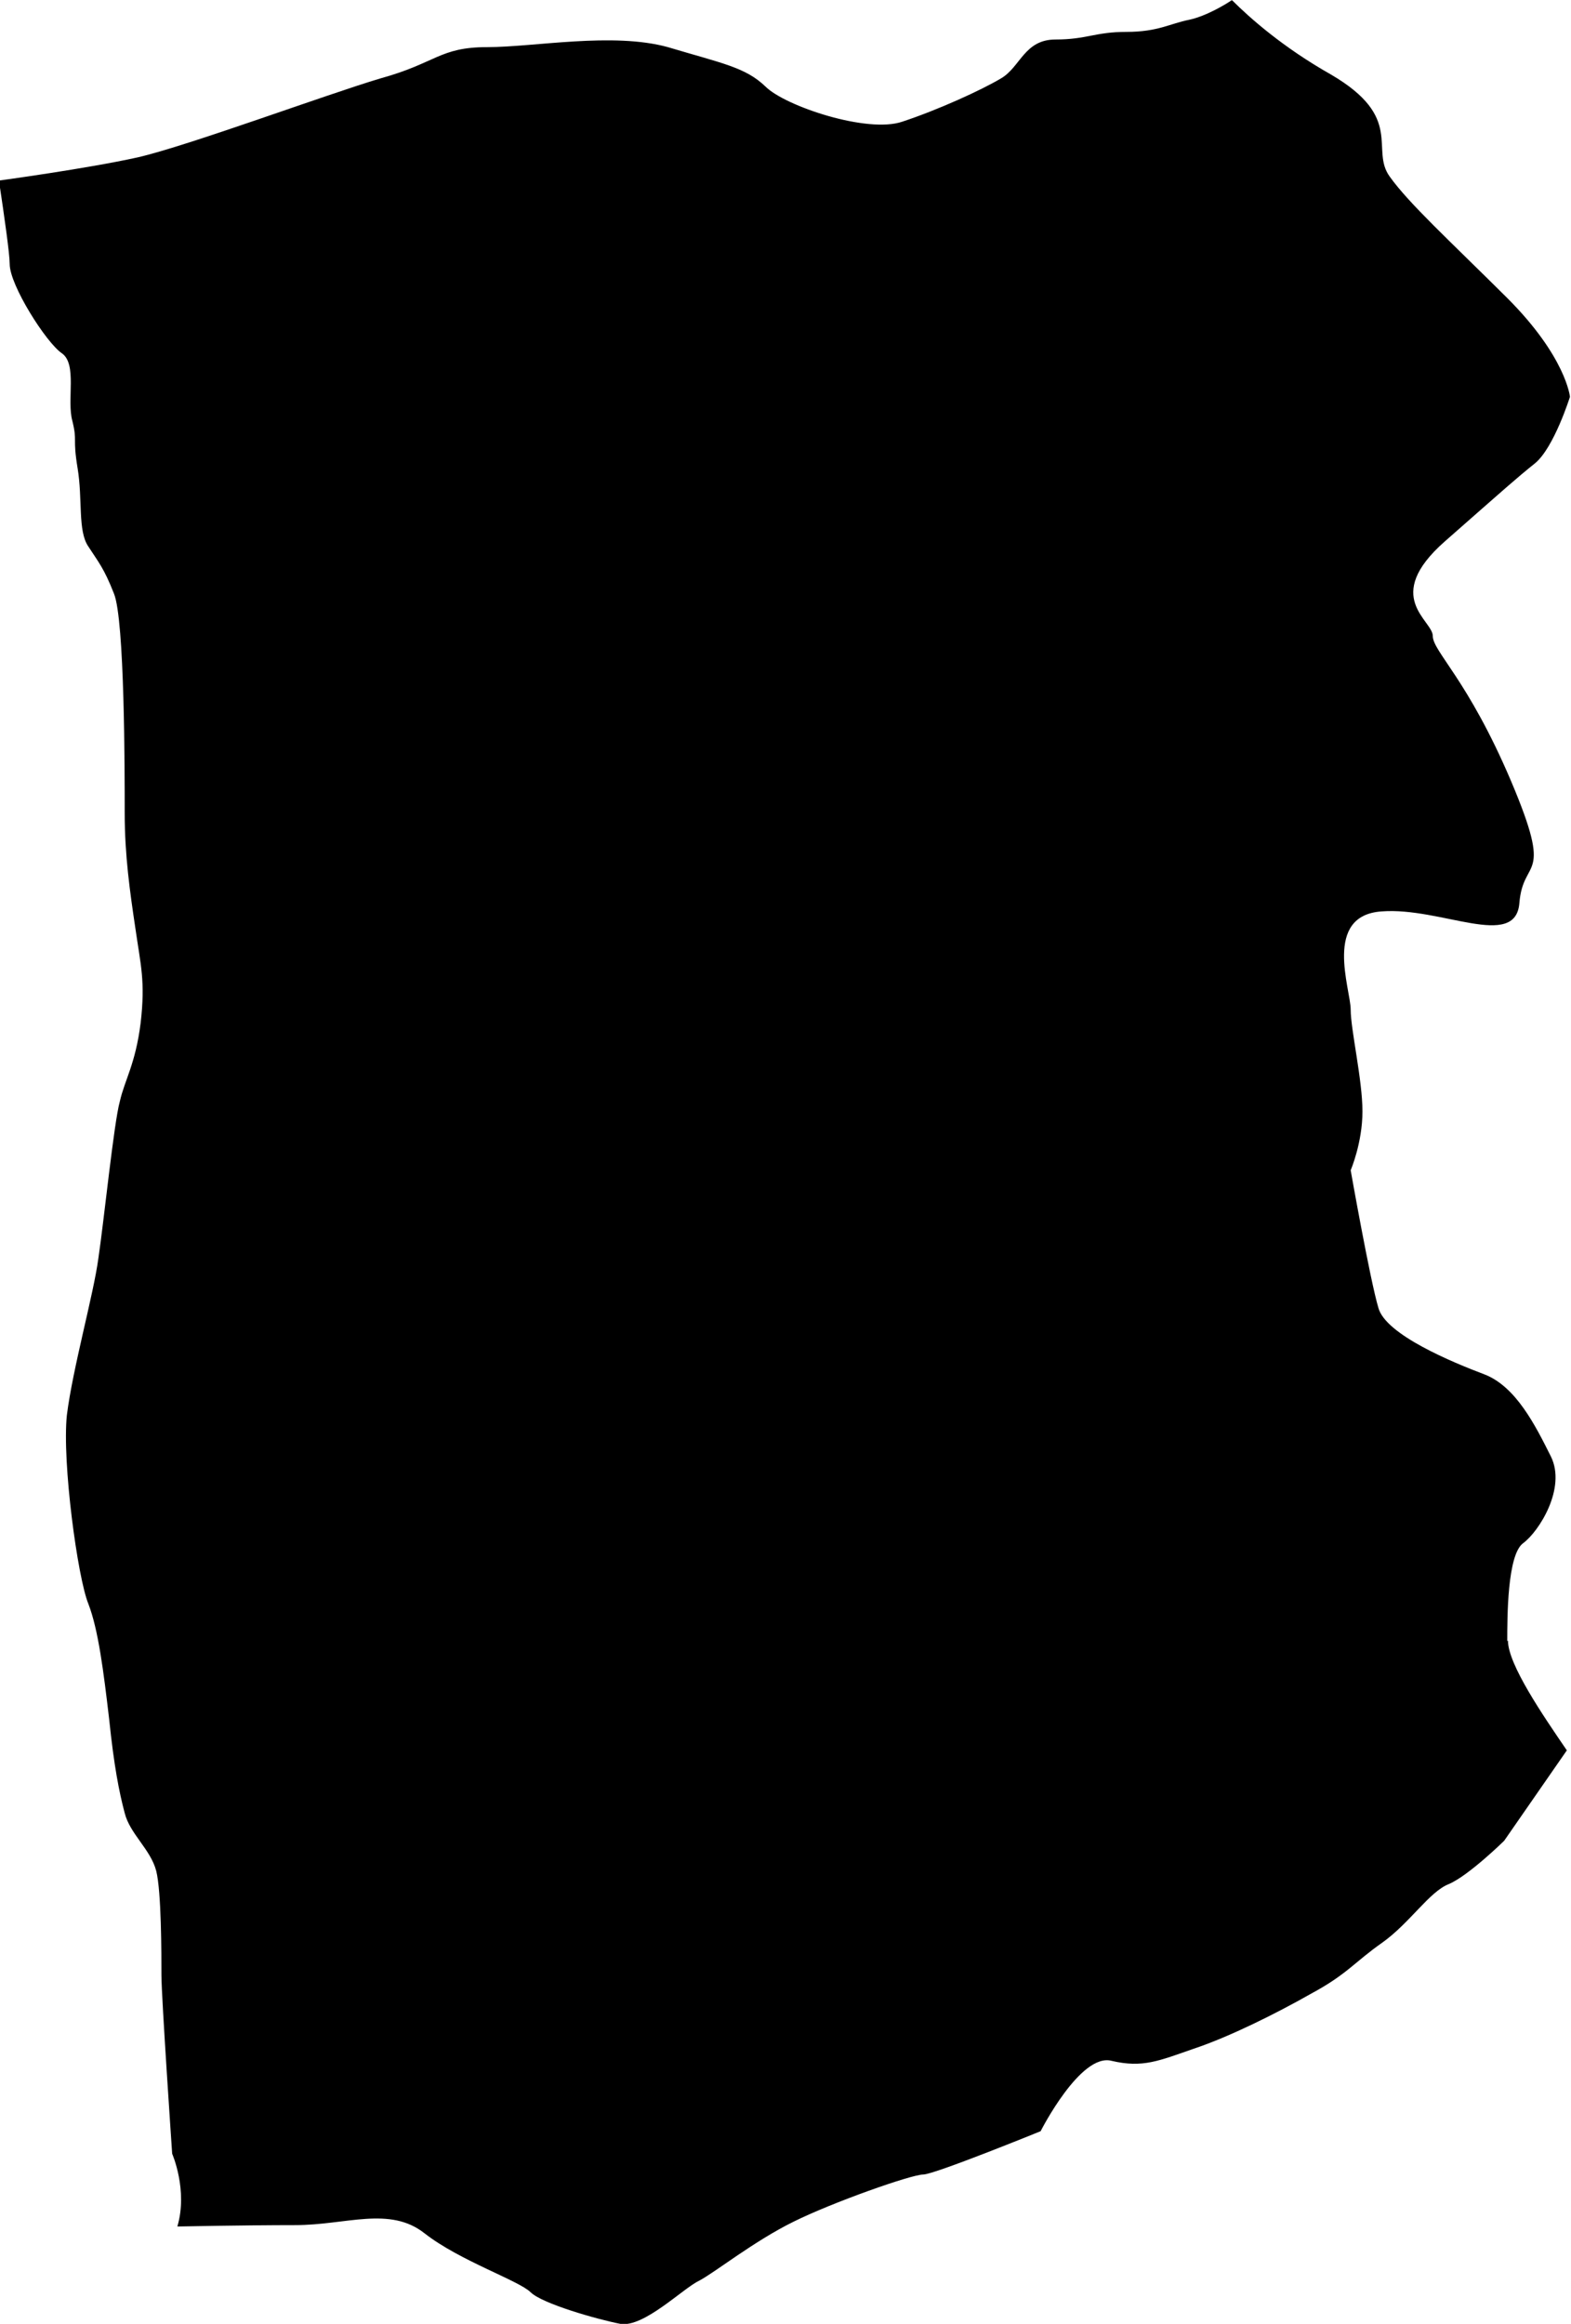
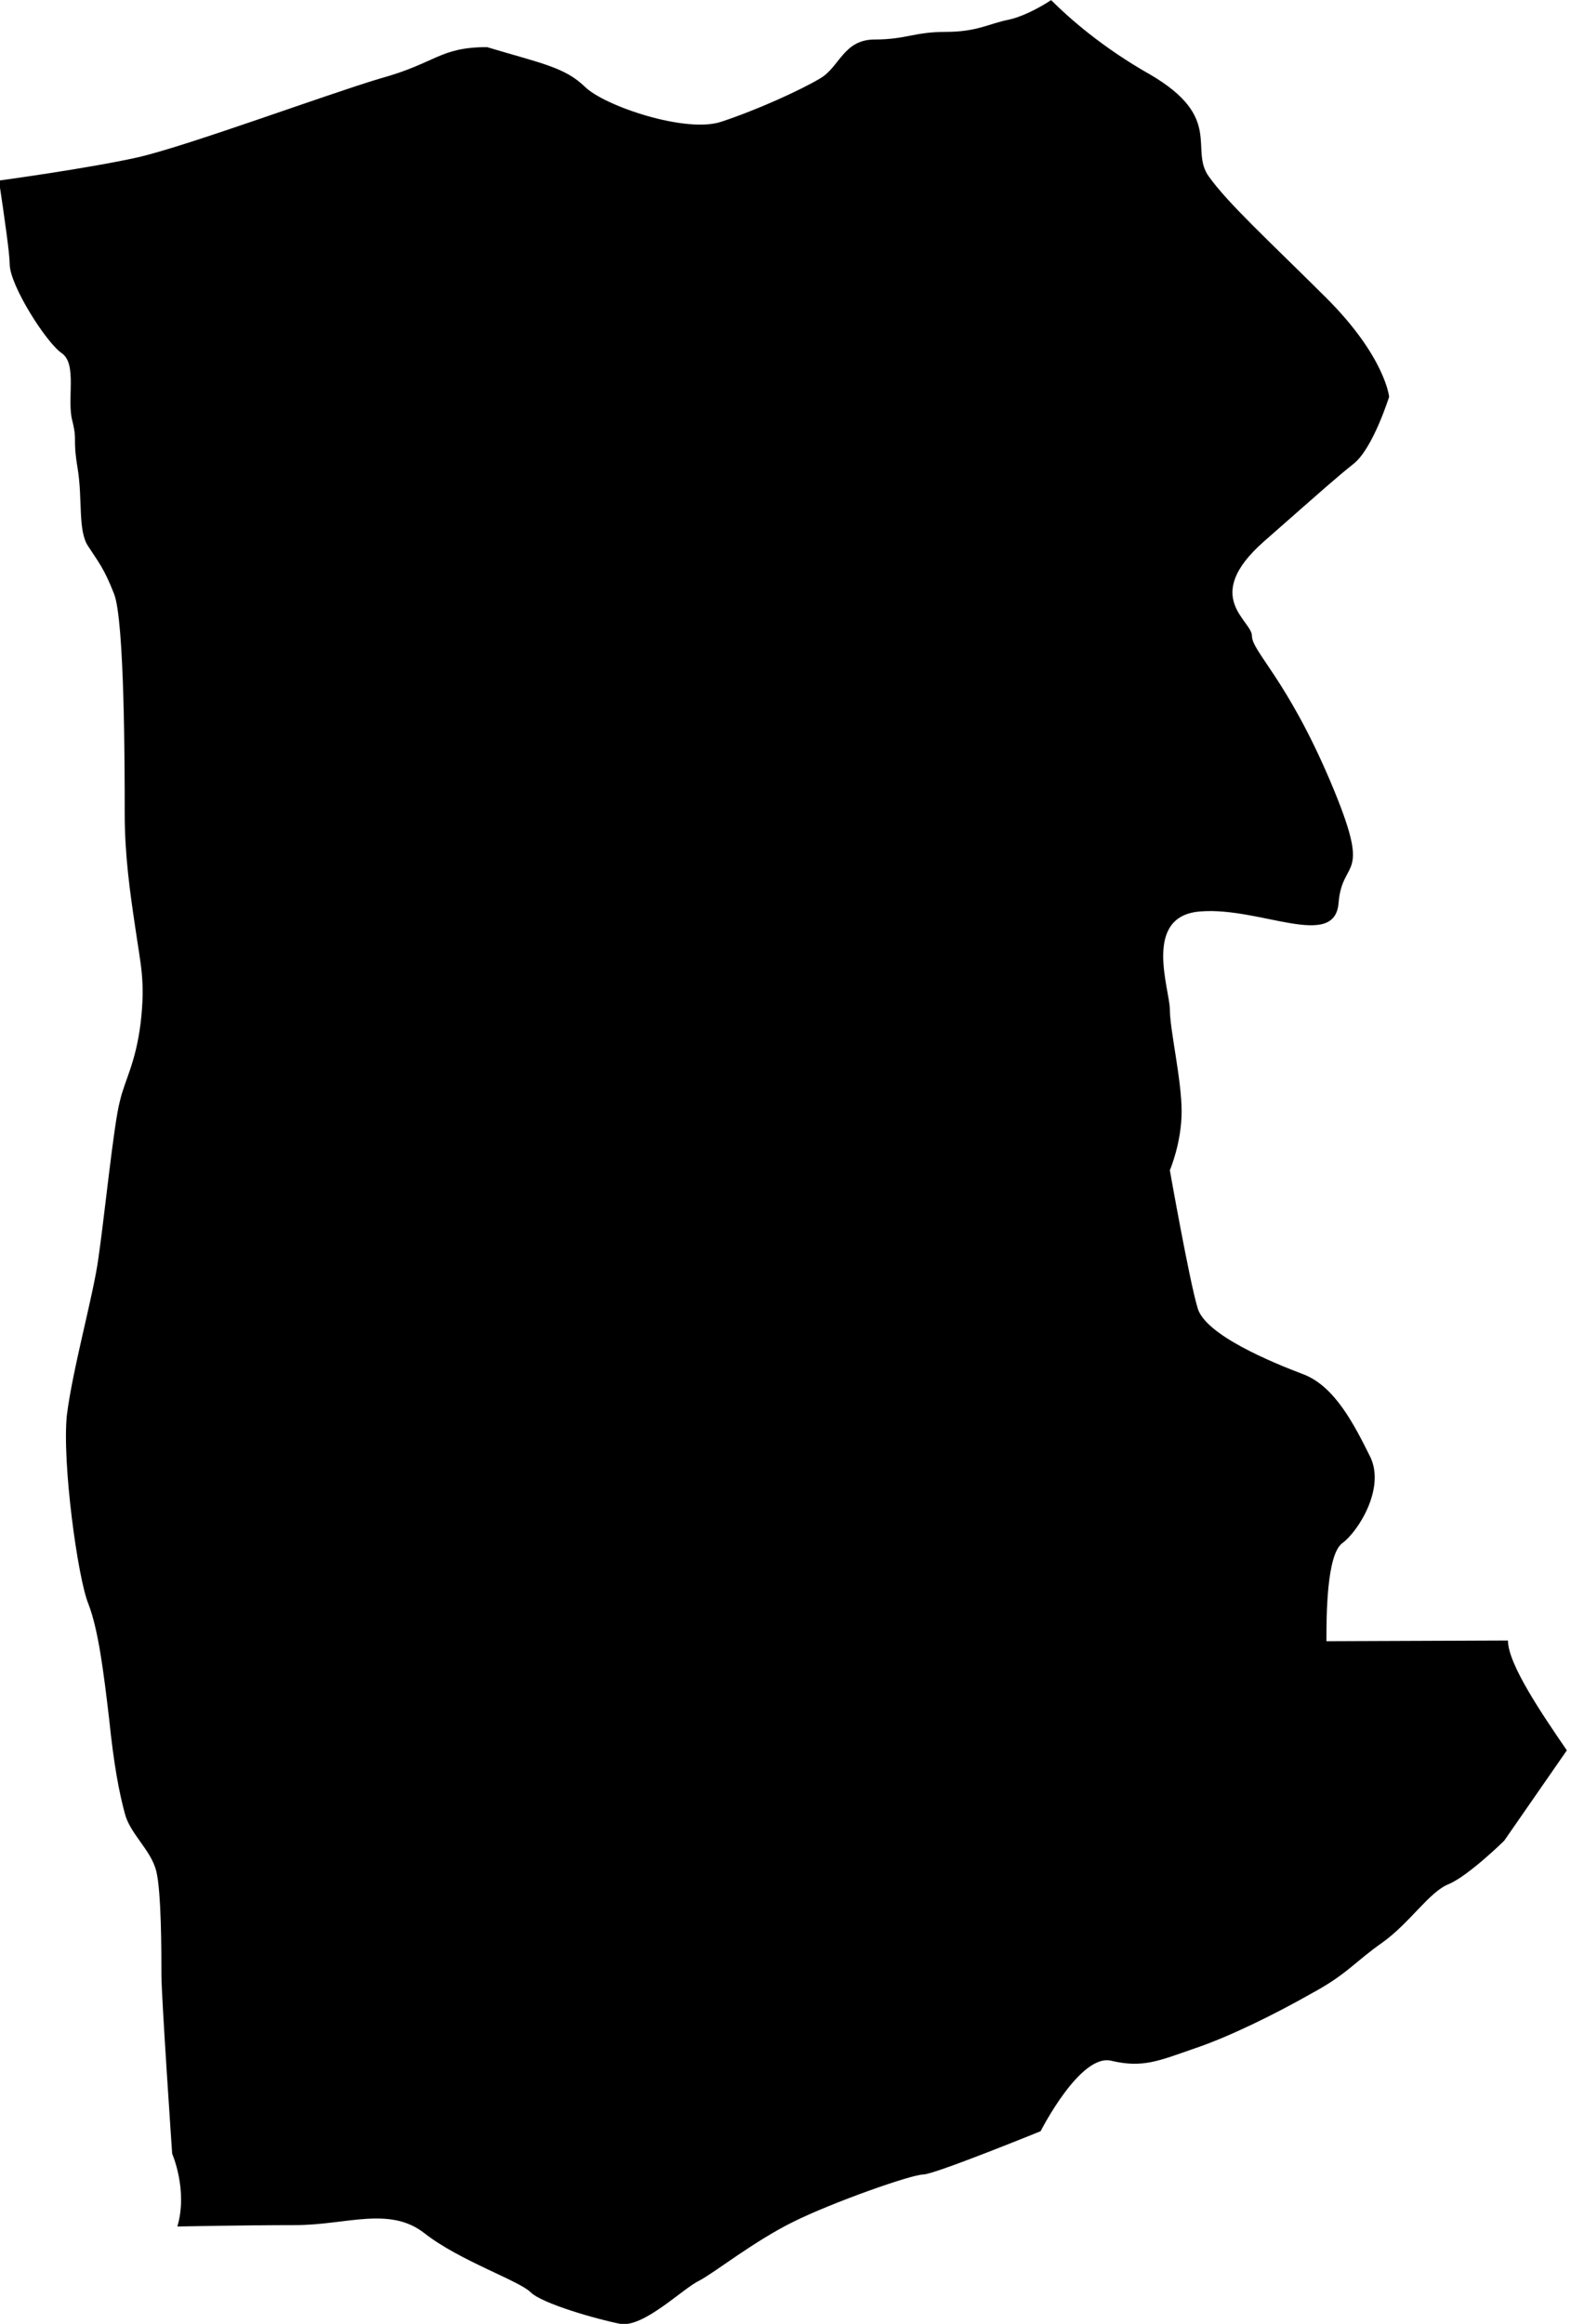
<svg xmlns="http://www.w3.org/2000/svg" id="Capa_2" viewBox="0 0 45.35 67.06">
  <g id="OBJECTS">
-     <path d="M43.53,47.34c0,.69,1.01,2.16,1.7,3.17l-1.81,2.61s-1.03,1.01-1.6,1.25c-.56.22-1.12,1.12-1.92,1.69-.8.56-1.01.91-2.05,1.47-1.02.58-2.37,1.25-3.39,1.59-1.01.35-1.47.56-2.37.35-.9-.24-2.05,2.03-2.05,2.03,0,0-3.07,1.25-3.39,1.25-.34,0-2.61.8-3.74,1.36-1.14.56-2.28,1.47-2.72,1.7-.47.22-1.6,1.36-2.28,1.25-.67-.13-2.25-.58-2.59-.91-.34-.34-2.05-.91-3.06-1.7-1.01-.8-2.27-.24-3.73-.24s-3.41.04-3.41.04c.31-1.05-.15-2.1-.15-2.1,0,0-.31-4.53-.31-5.15s0-2.41-.15-3.01c-.16-.62-.76-1.07-.91-1.67-.16-.6-.31-1.36-.45-2.72-.16-1.36-.31-2.57-.6-3.32-.31-.76-.76-4.08-.62-5.44.17-1.36.77-3.48.91-4.53.16-1.07.45-3.93.62-4.53.14-.62.45-1.07.6-2.26.14-1.21,0-1.67-.15-2.72-.16-1.07-.31-2.12-.31-3.33s0-5.58-.31-6.34c-.29-.74-.45-.91-.74-1.36-.31-.45-.16-1.36-.31-2.26-.15-.91,0-.74-.15-1.36-.17-.6.15-1.65-.31-1.96-.45-.31-1.5-1.96-1.5-2.57,0-.29-.15-1.34-.31-2.41,0,0,2.52-.34,4.01-.67,1.47-.34,5.43-1.81,7.01-2.28,1.6-.44,1.7-.9,3.07-.9s3.62-.44,5.22,0c1.57.47,2.24.58,2.82,1.14.56.56,2.94,1.36,3.95,1.01,1.03-.34,2.28-.91,2.85-1.25.56-.33.67-1.12,1.57-1.12s1.14-.22,2.05-.22,1.25-.24,1.81-.35c.51-.11,1.09-.47,1.22-.56h.02c.51.51,1.47,1.36,2.85,2.14,2.14,1.25,1.12,2.16,1.7,2.95.56.78,1.69,1.81,3.39,3.5,1.7,1.7,1.81,2.85,1.81,2.85,0,0-.46,1.47-1.01,1.92-.56.45-.8.67-2.61,2.26-1.81,1.6-.34,2.27-.34,2.72s1.01,1.25,2.26,4.19c1.25,2.95.35,2.16.24,3.52-.11,1.36-2.26.11-3.97.24-1.71.11-.9,2.25-.9,2.83s.34,2.03.34,2.94-.34,1.7-.34,1.7c0,0,.56,3.17.8,3.97.21.78,2.16,1.58,3.06,1.92.91.35,1.47,1.47,1.92,2.37.45.91-.34,2.16-.8,2.5-.46.33-.46,2.14-.46,2.83Z" />
+     <path d="M43.53,47.34c0,.69,1.01,2.16,1.7,3.17l-1.81,2.61s-1.03,1.01-1.6,1.25c-.56.22-1.12,1.12-1.92,1.69-.8.56-1.01.91-2.05,1.47-1.02.58-2.37,1.25-3.39,1.59-1.01.35-1.47.56-2.37.35-.9-.24-2.05,2.03-2.05,2.03,0,0-3.07,1.25-3.39,1.25-.34,0-2.61.8-3.74,1.36-1.14.56-2.28,1.47-2.72,1.7-.47.22-1.6,1.36-2.28,1.25-.67-.13-2.25-.58-2.59-.91-.34-.34-2.05-.91-3.06-1.7-1.01-.8-2.27-.24-3.73-.24s-3.41.04-3.41.04c.31-1.05-.15-2.1-.15-2.1,0,0-.31-4.53-.31-5.15s0-2.41-.15-3.01c-.16-.62-.76-1.07-.91-1.67-.16-.6-.31-1.36-.45-2.72-.16-1.36-.31-2.57-.6-3.32-.31-.76-.76-4.08-.62-5.44.17-1.36.77-3.48.91-4.53.16-1.07.45-3.93.62-4.53.14-.62.45-1.07.6-2.26.14-1.21,0-1.67-.15-2.72-.16-1.07-.31-2.12-.31-3.33s0-5.58-.31-6.34c-.29-.74-.45-.91-.74-1.36-.31-.45-.16-1.36-.31-2.26-.15-.91,0-.74-.15-1.36-.17-.6.15-1.65-.31-1.96-.45-.31-1.5-1.96-1.5-2.57,0-.29-.15-1.34-.31-2.41,0,0,2.52-.34,4.01-.67,1.47-.34,5.43-1.81,7.01-2.28,1.6-.44,1.7-.9,3.07-.9c1.57.47,2.24.58,2.82,1.14.56.56,2.94,1.36,3.95,1.01,1.03-.34,2.28-.91,2.85-1.25.56-.33.67-1.12,1.57-1.12s1.14-.22,2.05-.22,1.25-.24,1.81-.35c.51-.11,1.09-.47,1.22-.56h.02c.51.51,1.47,1.36,2.85,2.14,2.14,1.25,1.12,2.16,1.7,2.95.56.78,1.69,1.81,3.39,3.5,1.7,1.7,1.81,2.85,1.81,2.85,0,0-.46,1.47-1.01,1.92-.56.45-.8.67-2.61,2.26-1.81,1.6-.34,2.27-.34,2.72s1.01,1.25,2.26,4.19c1.25,2.95.35,2.16.24,3.52-.11,1.36-2.26.11-3.97.24-1.71.11-.9,2.25-.9,2.83s.34,2.03.34,2.94-.34,1.7-.34,1.7c0,0,.56,3.17.8,3.97.21.78,2.16,1.58,3.06,1.92.91.35,1.47,1.47,1.92,2.37.45.91-.34,2.16-.8,2.5-.46.33-.46,2.14-.46,2.83Z" />
  </g>
</svg>